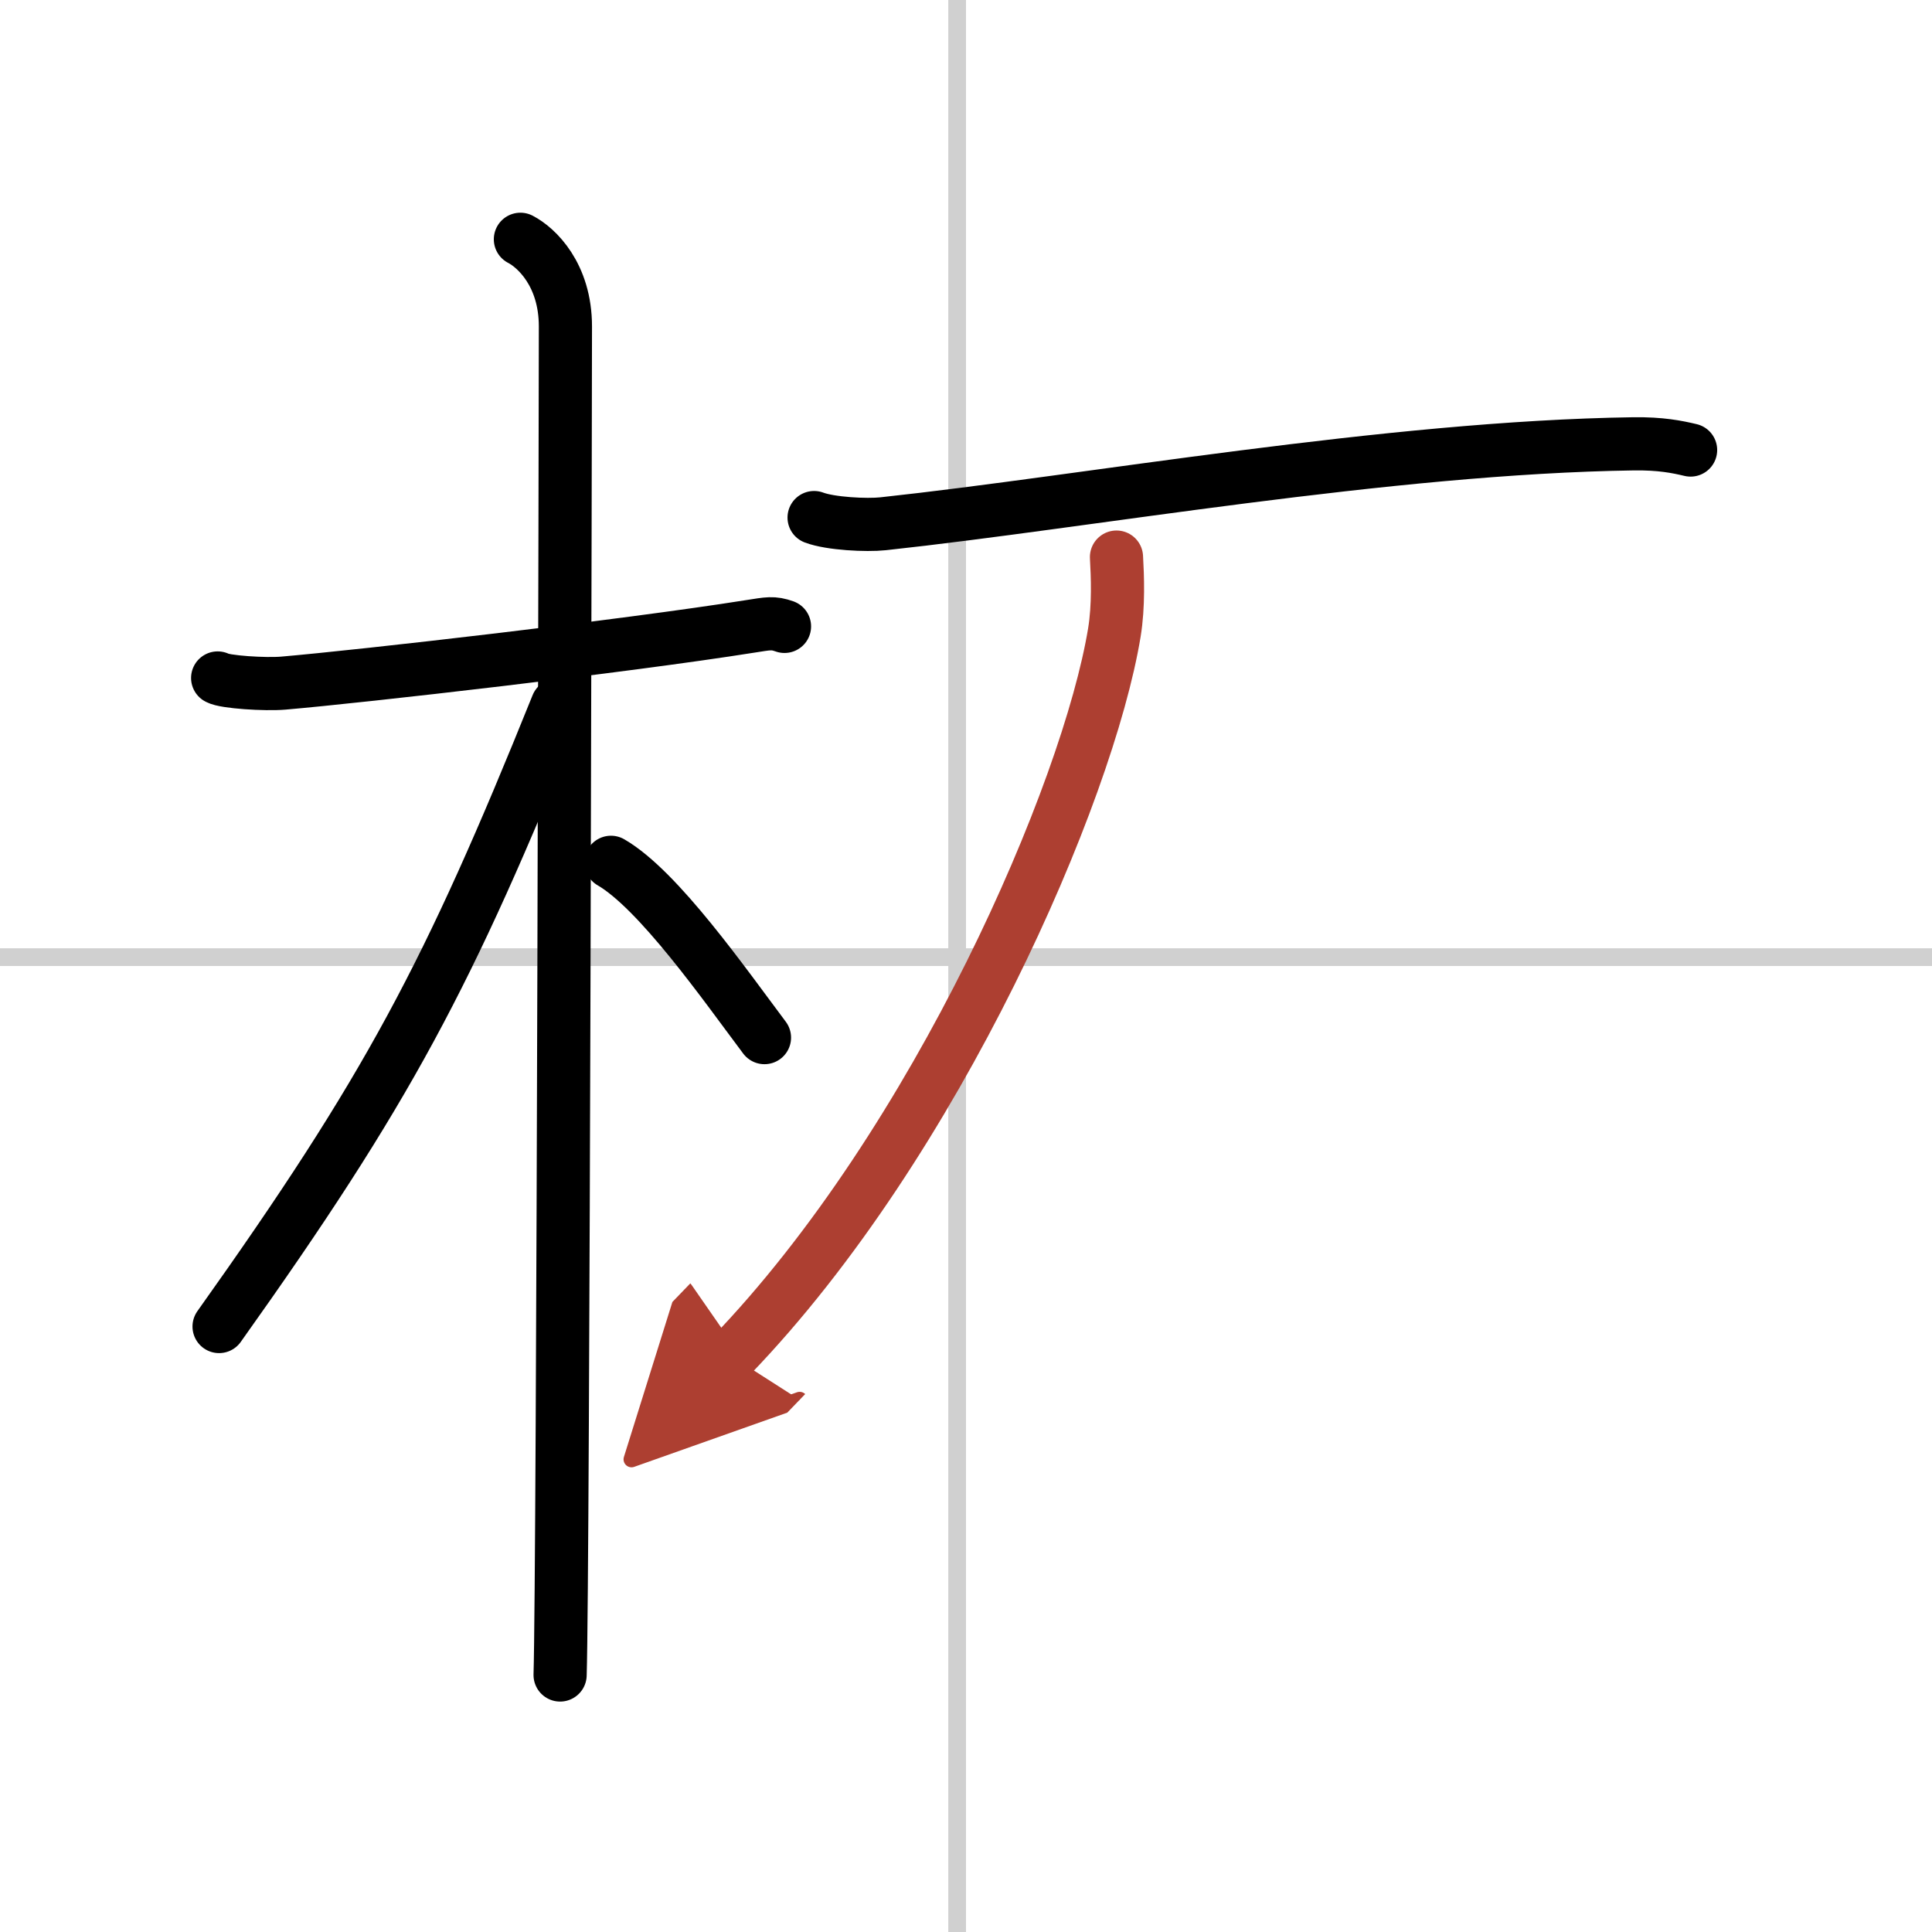
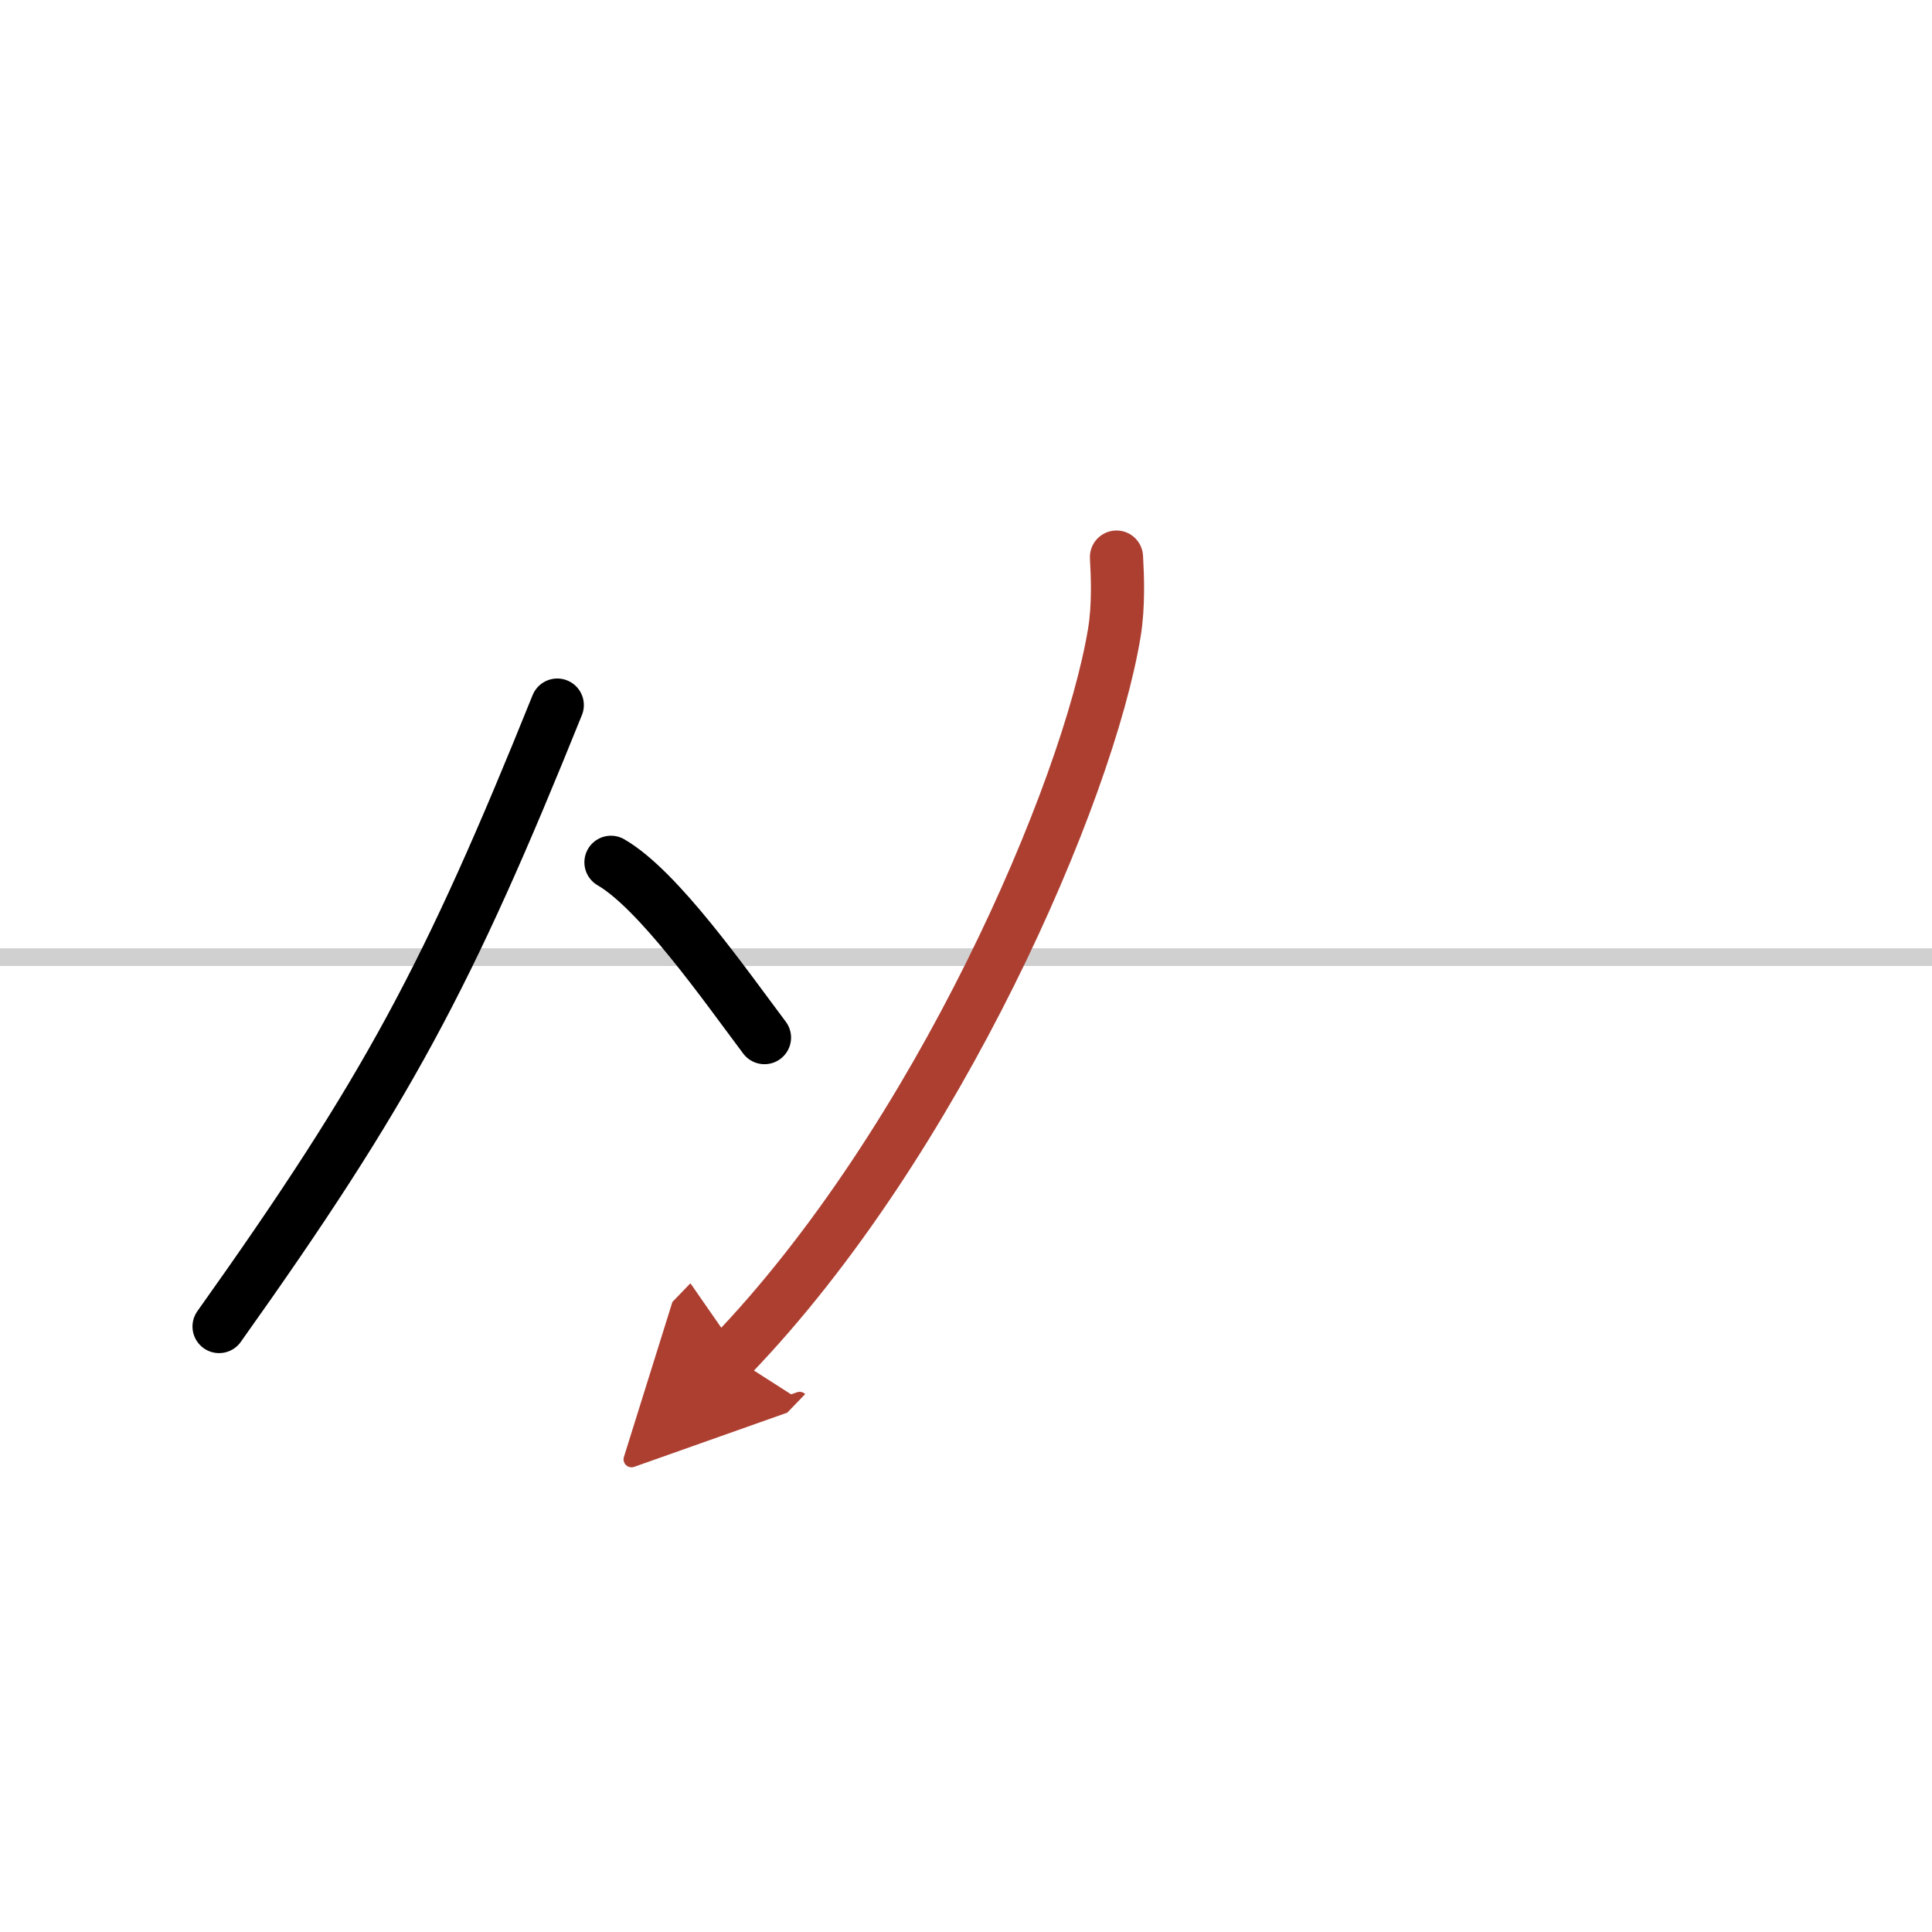
<svg xmlns="http://www.w3.org/2000/svg" width="400" height="400" viewBox="0 0 109 109">
  <defs>
    <marker id="a" markerWidth="4" orient="auto" refX="1" refY="5" viewBox="0 0 10 10">
      <polyline points="0 0 10 5 0 10 1 5" fill="#ad3f31" stroke="#ad3f31" />
    </marker>
  </defs>
  <g fill="none" stroke="#000" stroke-linecap="round" stroke-linejoin="round" stroke-width="3">
-     <rect width="100%" height="100%" fill="#fff" stroke="#fff" />
-     <line x1="54" x2="54" y2="109" stroke="#d0d0d0" stroke-width="1" />
    <line x2="109" y1="54" y2="54" stroke="#d0d0d0" stroke-width="1" />
-     <path d="m12.28 38.25c0.39 0.23 2.68 0.38 3.71 0.29 4.43-0.38 19.22-2.07 26.33-3.2 1.03-0.16 1.29-0.23 1.94 0" />
-     <path d="m29.36 13.5c0.91 0.47 2.54 2 2.54 4.92 0 0.95-0.12 70.25-0.3 76.08" />
    <path d="m31.44 39.78c-6.15 15.26-9.57 21.7-19.08 35.06" />
    <path d="m34.47 48.65c2.68 1.55 6.4 6.88 8.66 9.89" />
-     <path d="m45.93 29.2c0.92 0.35 2.97 0.45 3.89 0.35 11.53-1.24 28.52-4.31 42.34-4.51 1.54-0.02 2.46 0.17 3.22 0.35" />
    <path d="m62.99 31.43c0.06 1.06 0.13 2.74-0.12 4.26-1.48 8.99-9.98 28.73-21.62 40.81" marker-end="url(#a)" stroke="#ad3f31" />
  </g>
</svg>